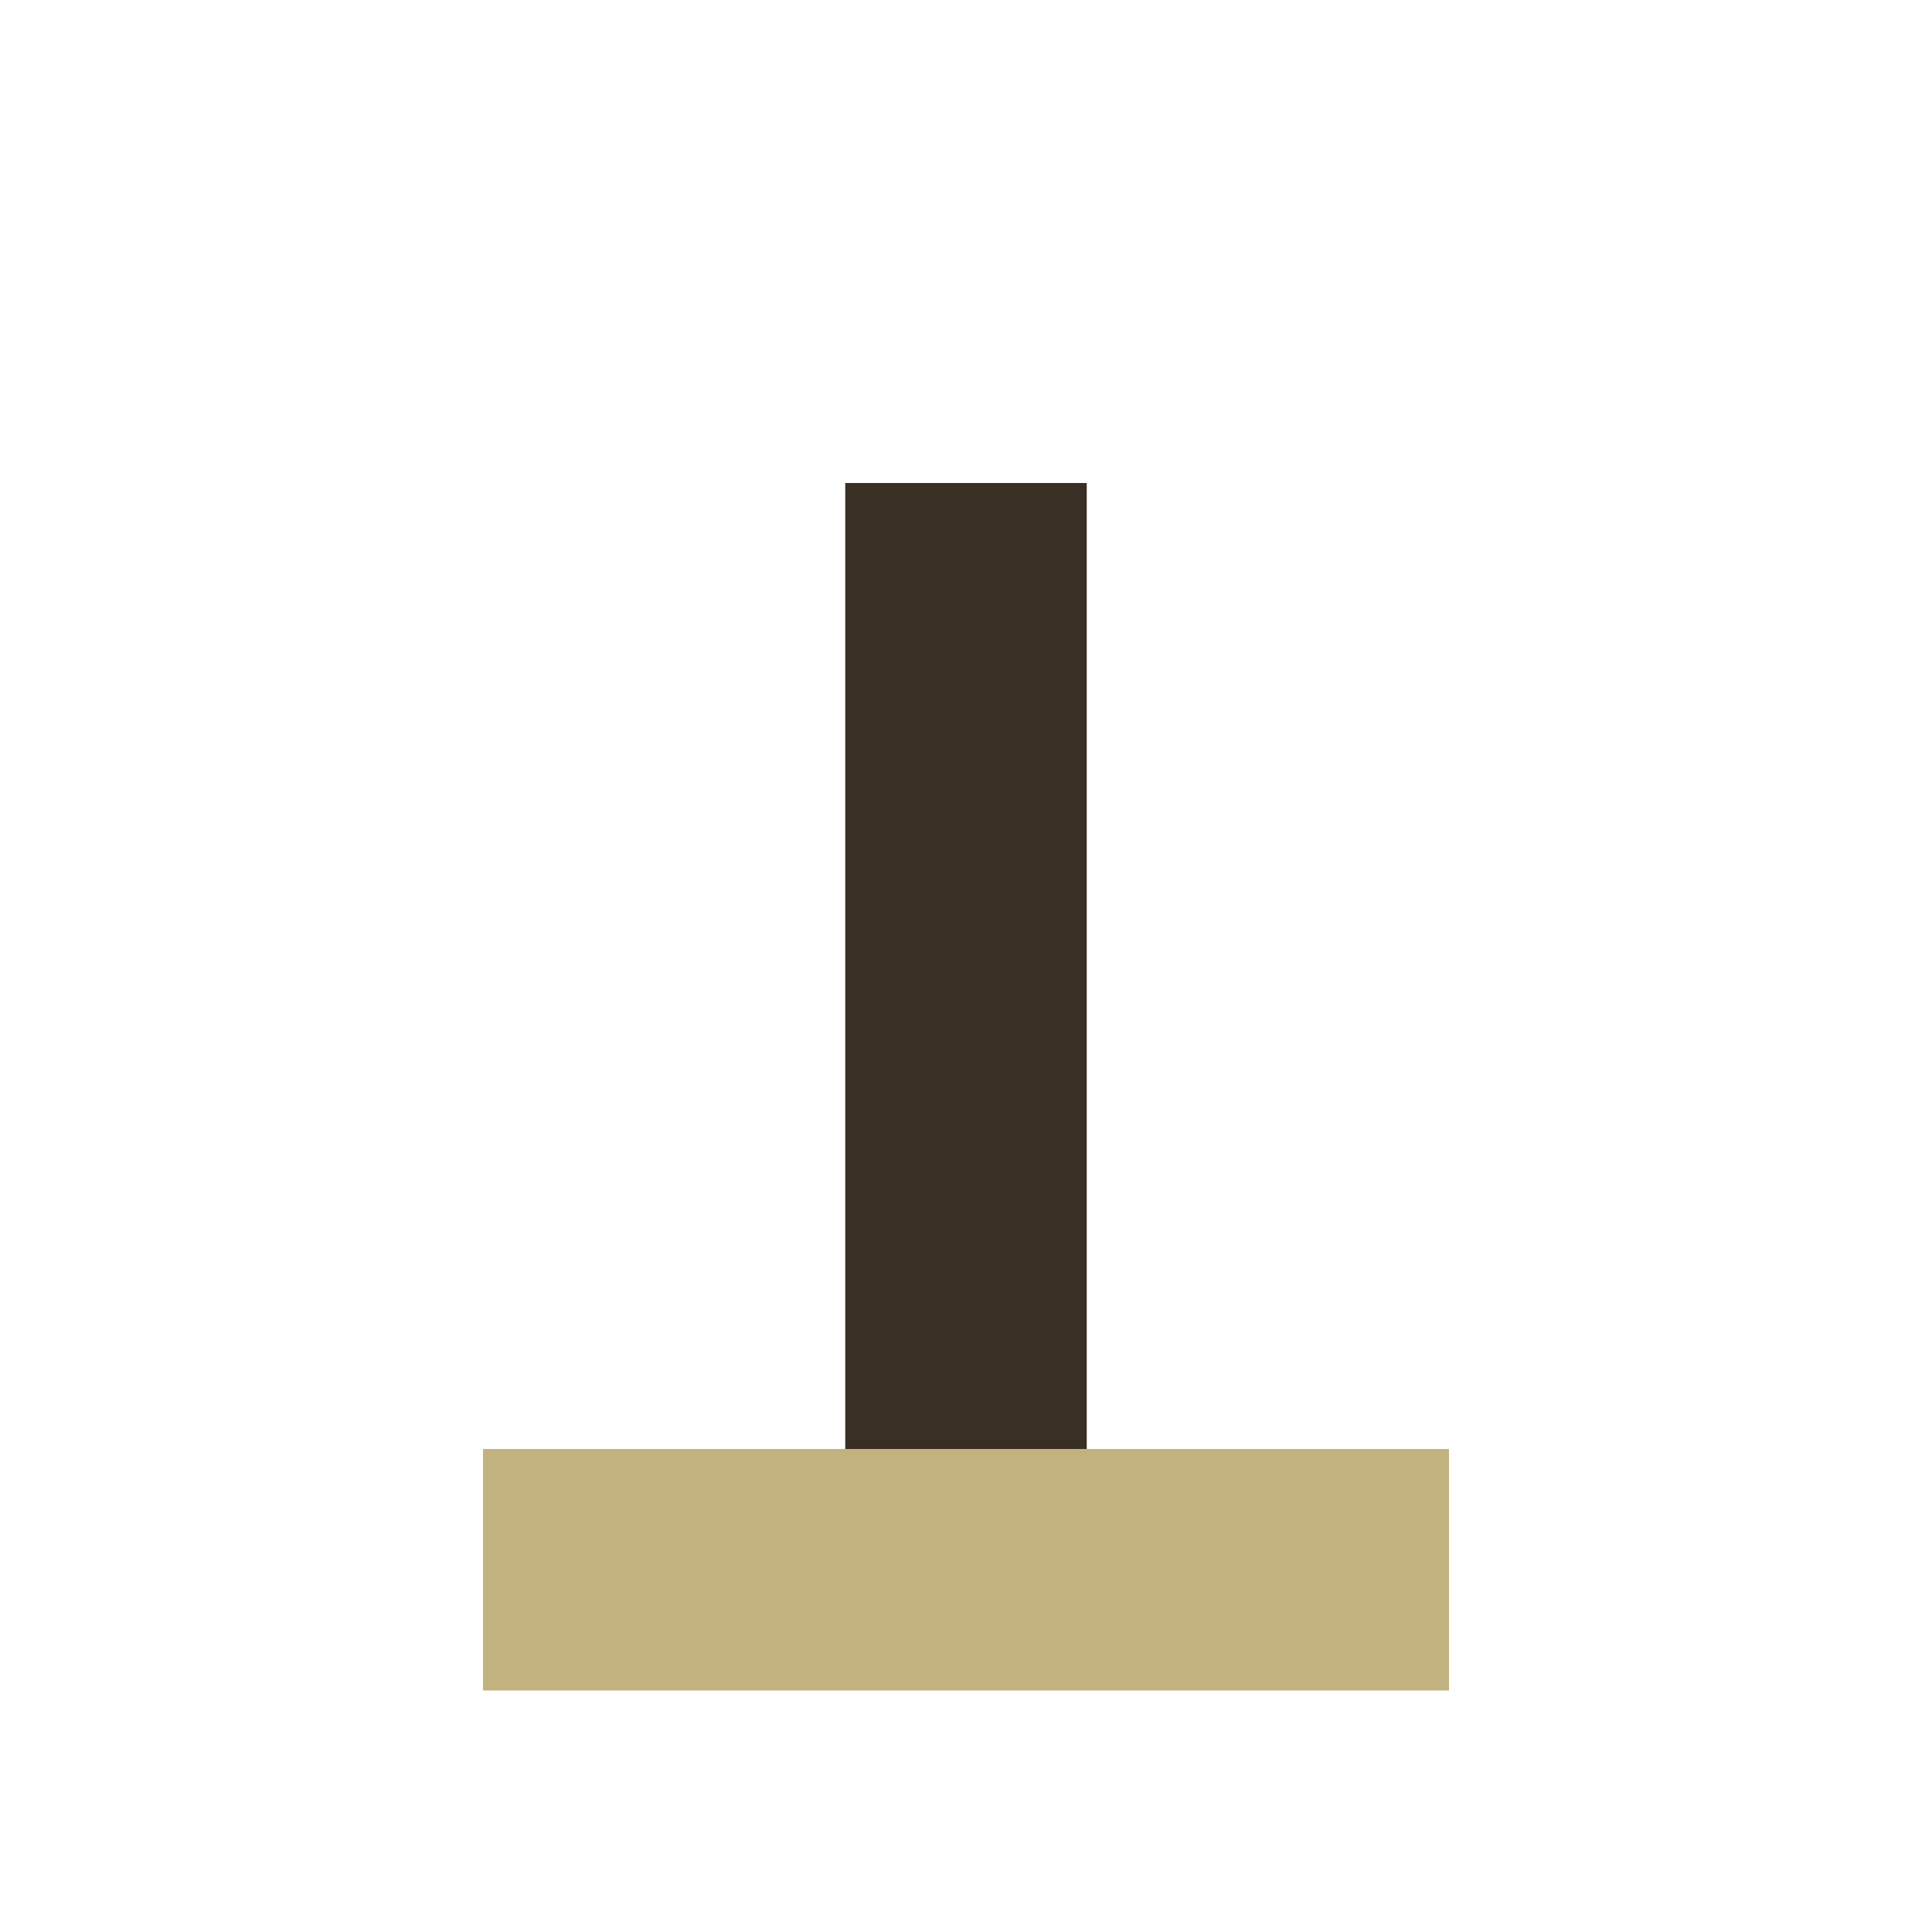
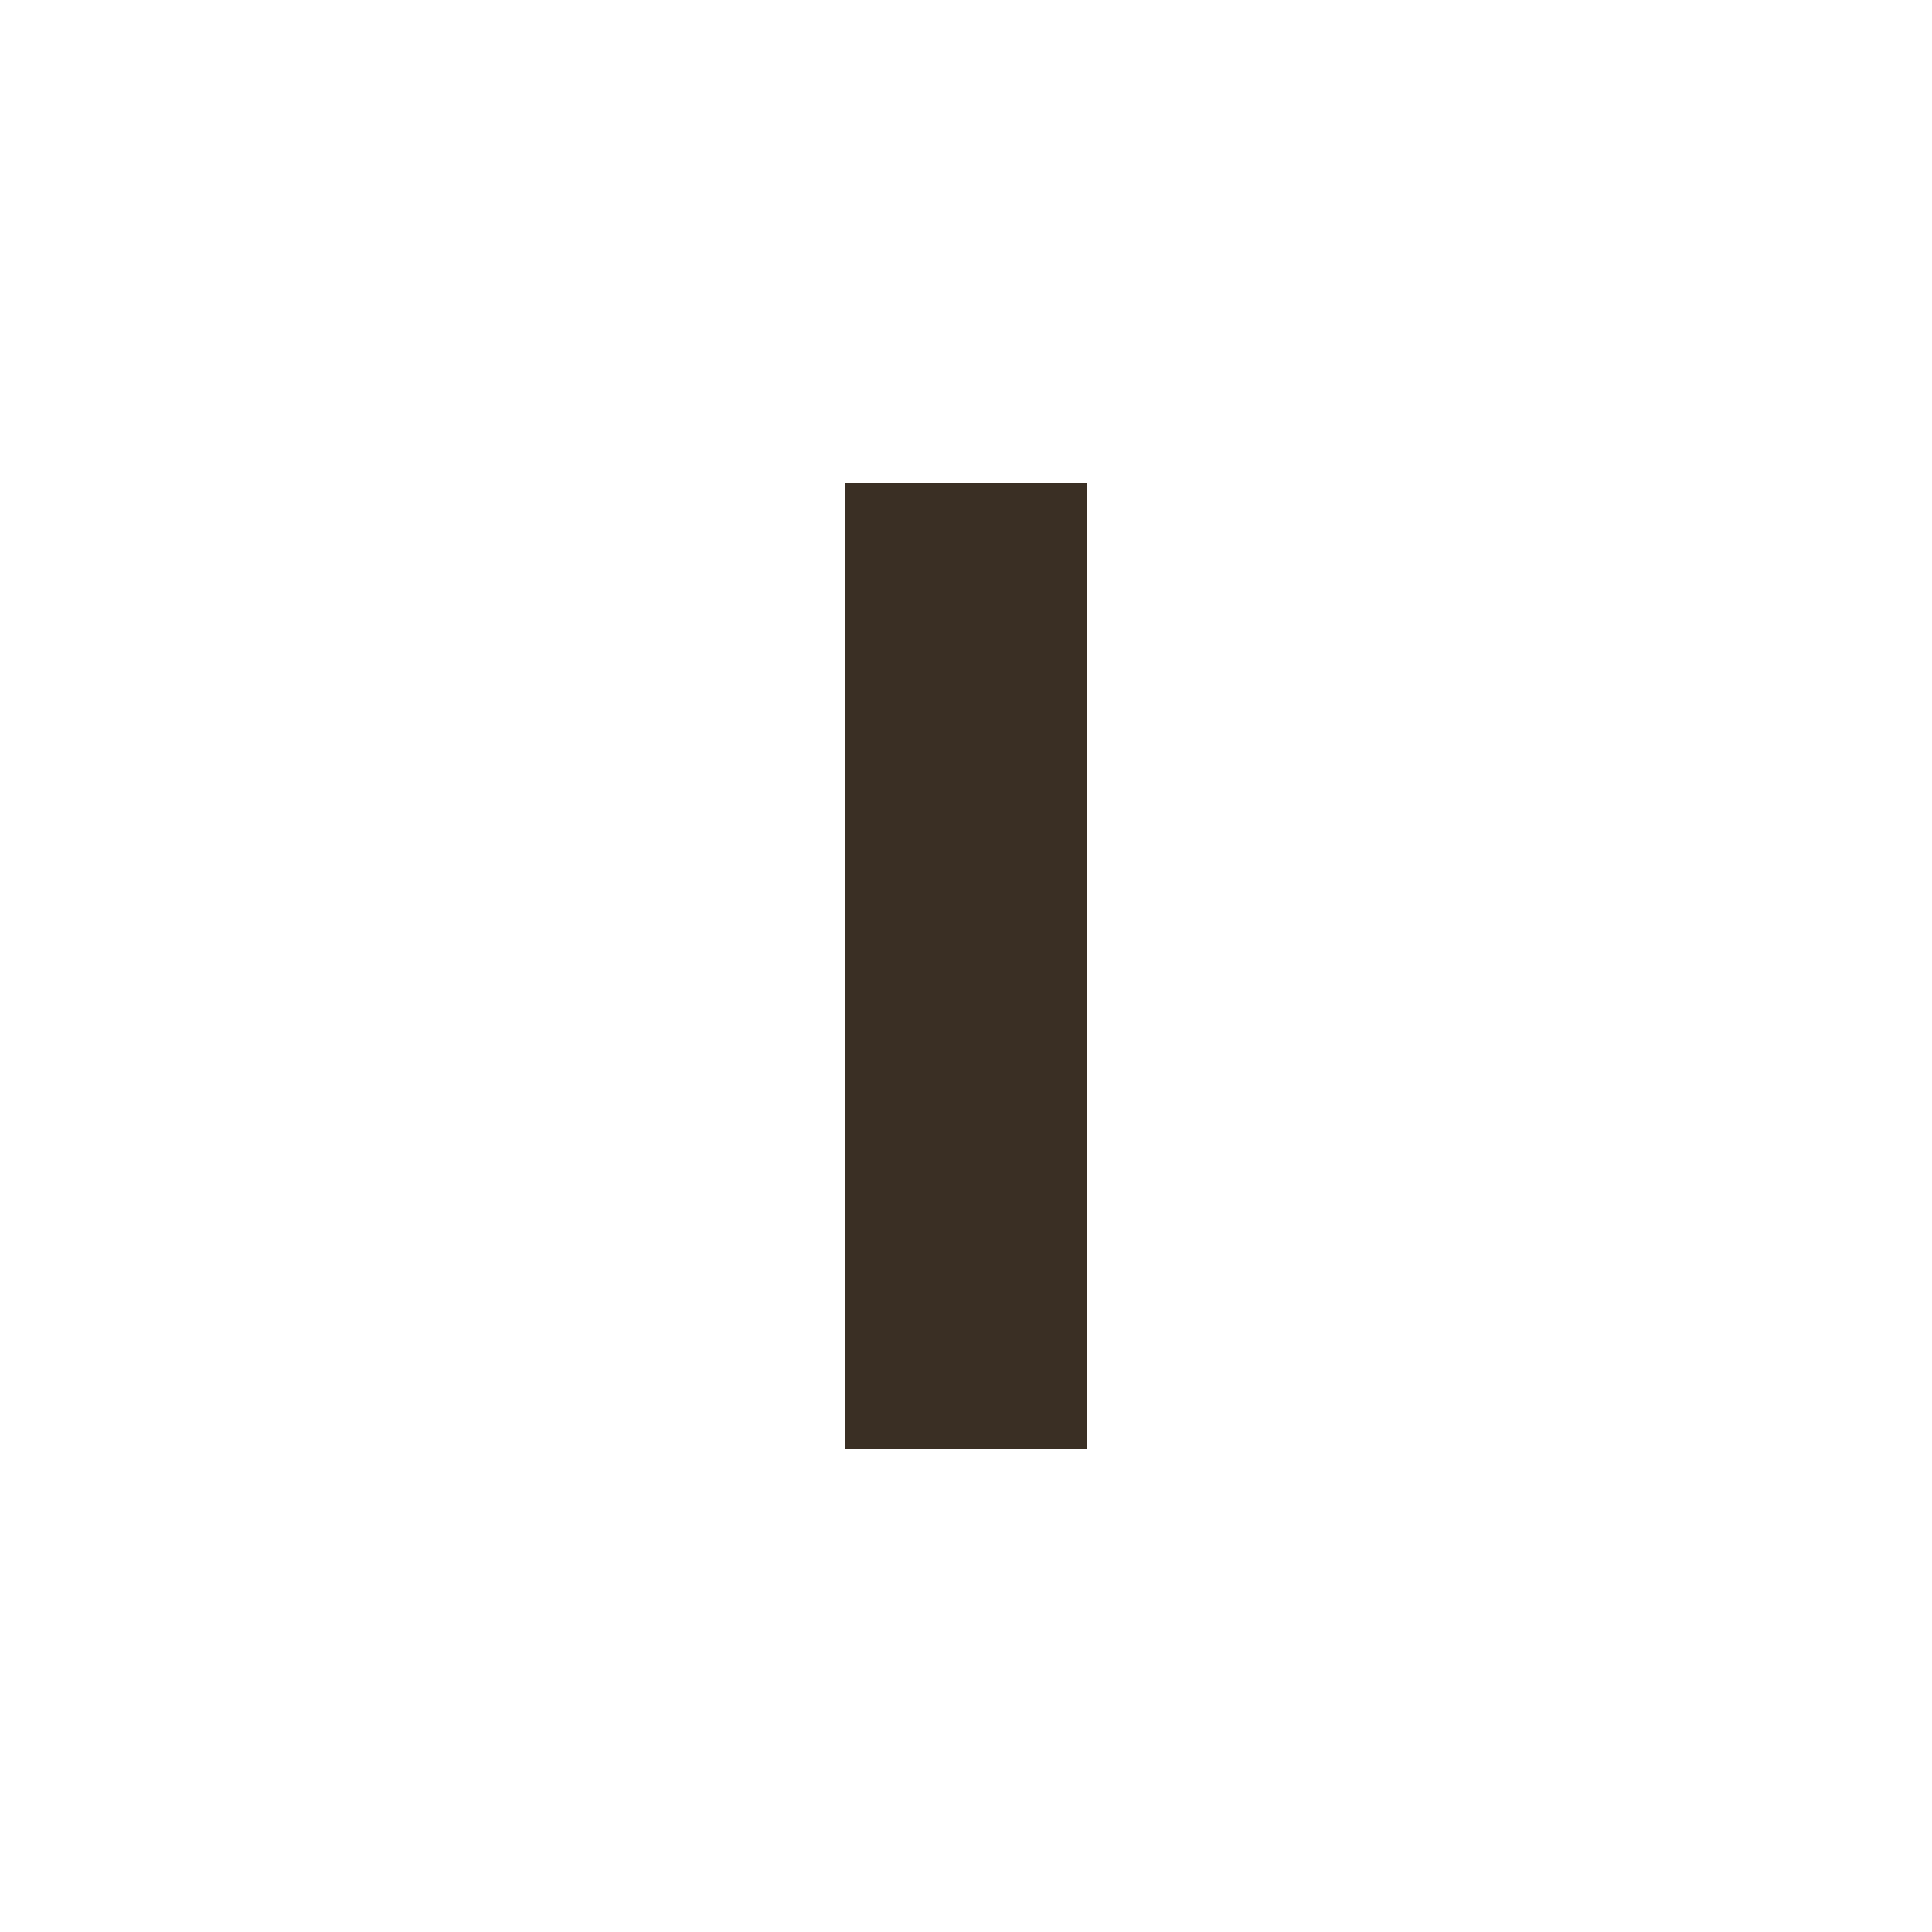
<svg xmlns="http://www.w3.org/2000/svg" width="32" height="32" viewBox="0 0 32 32">
-   <rect x="8" y="24" width="16" height="4" fill="#C2B280" />
  <rect x="14" y="8" width="4" height="16" fill="#3A2F24" />
</svg>